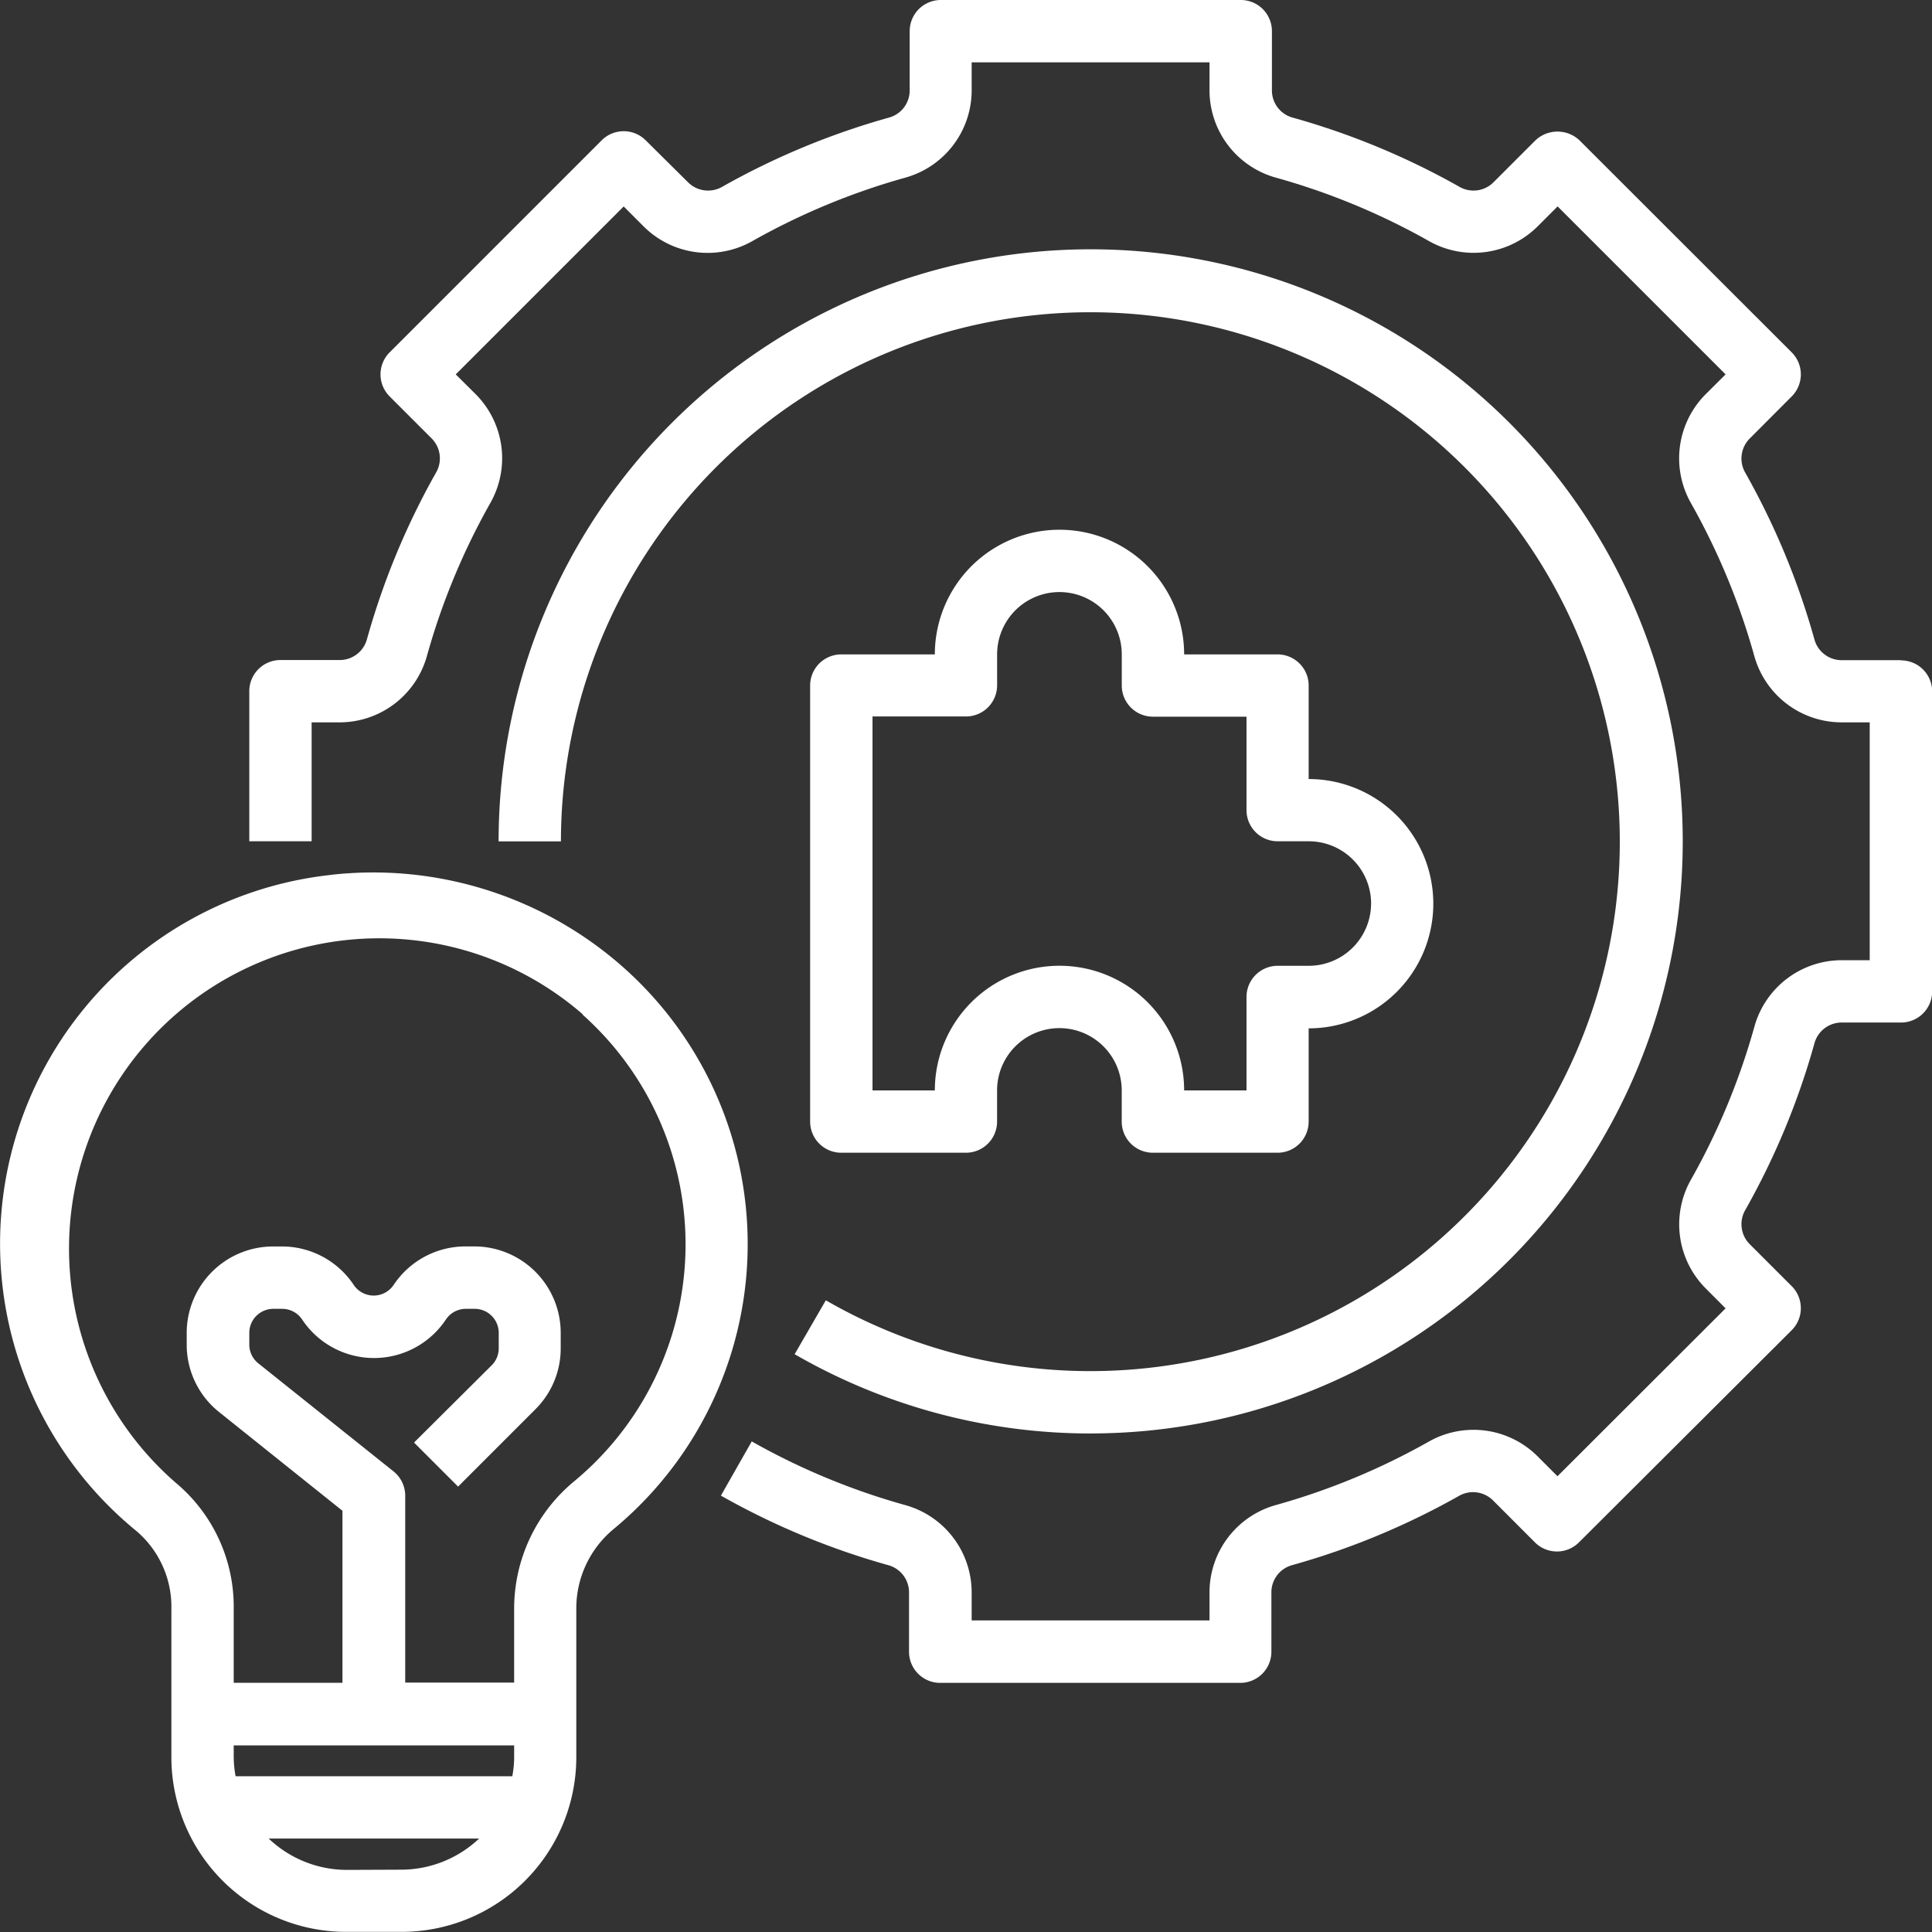
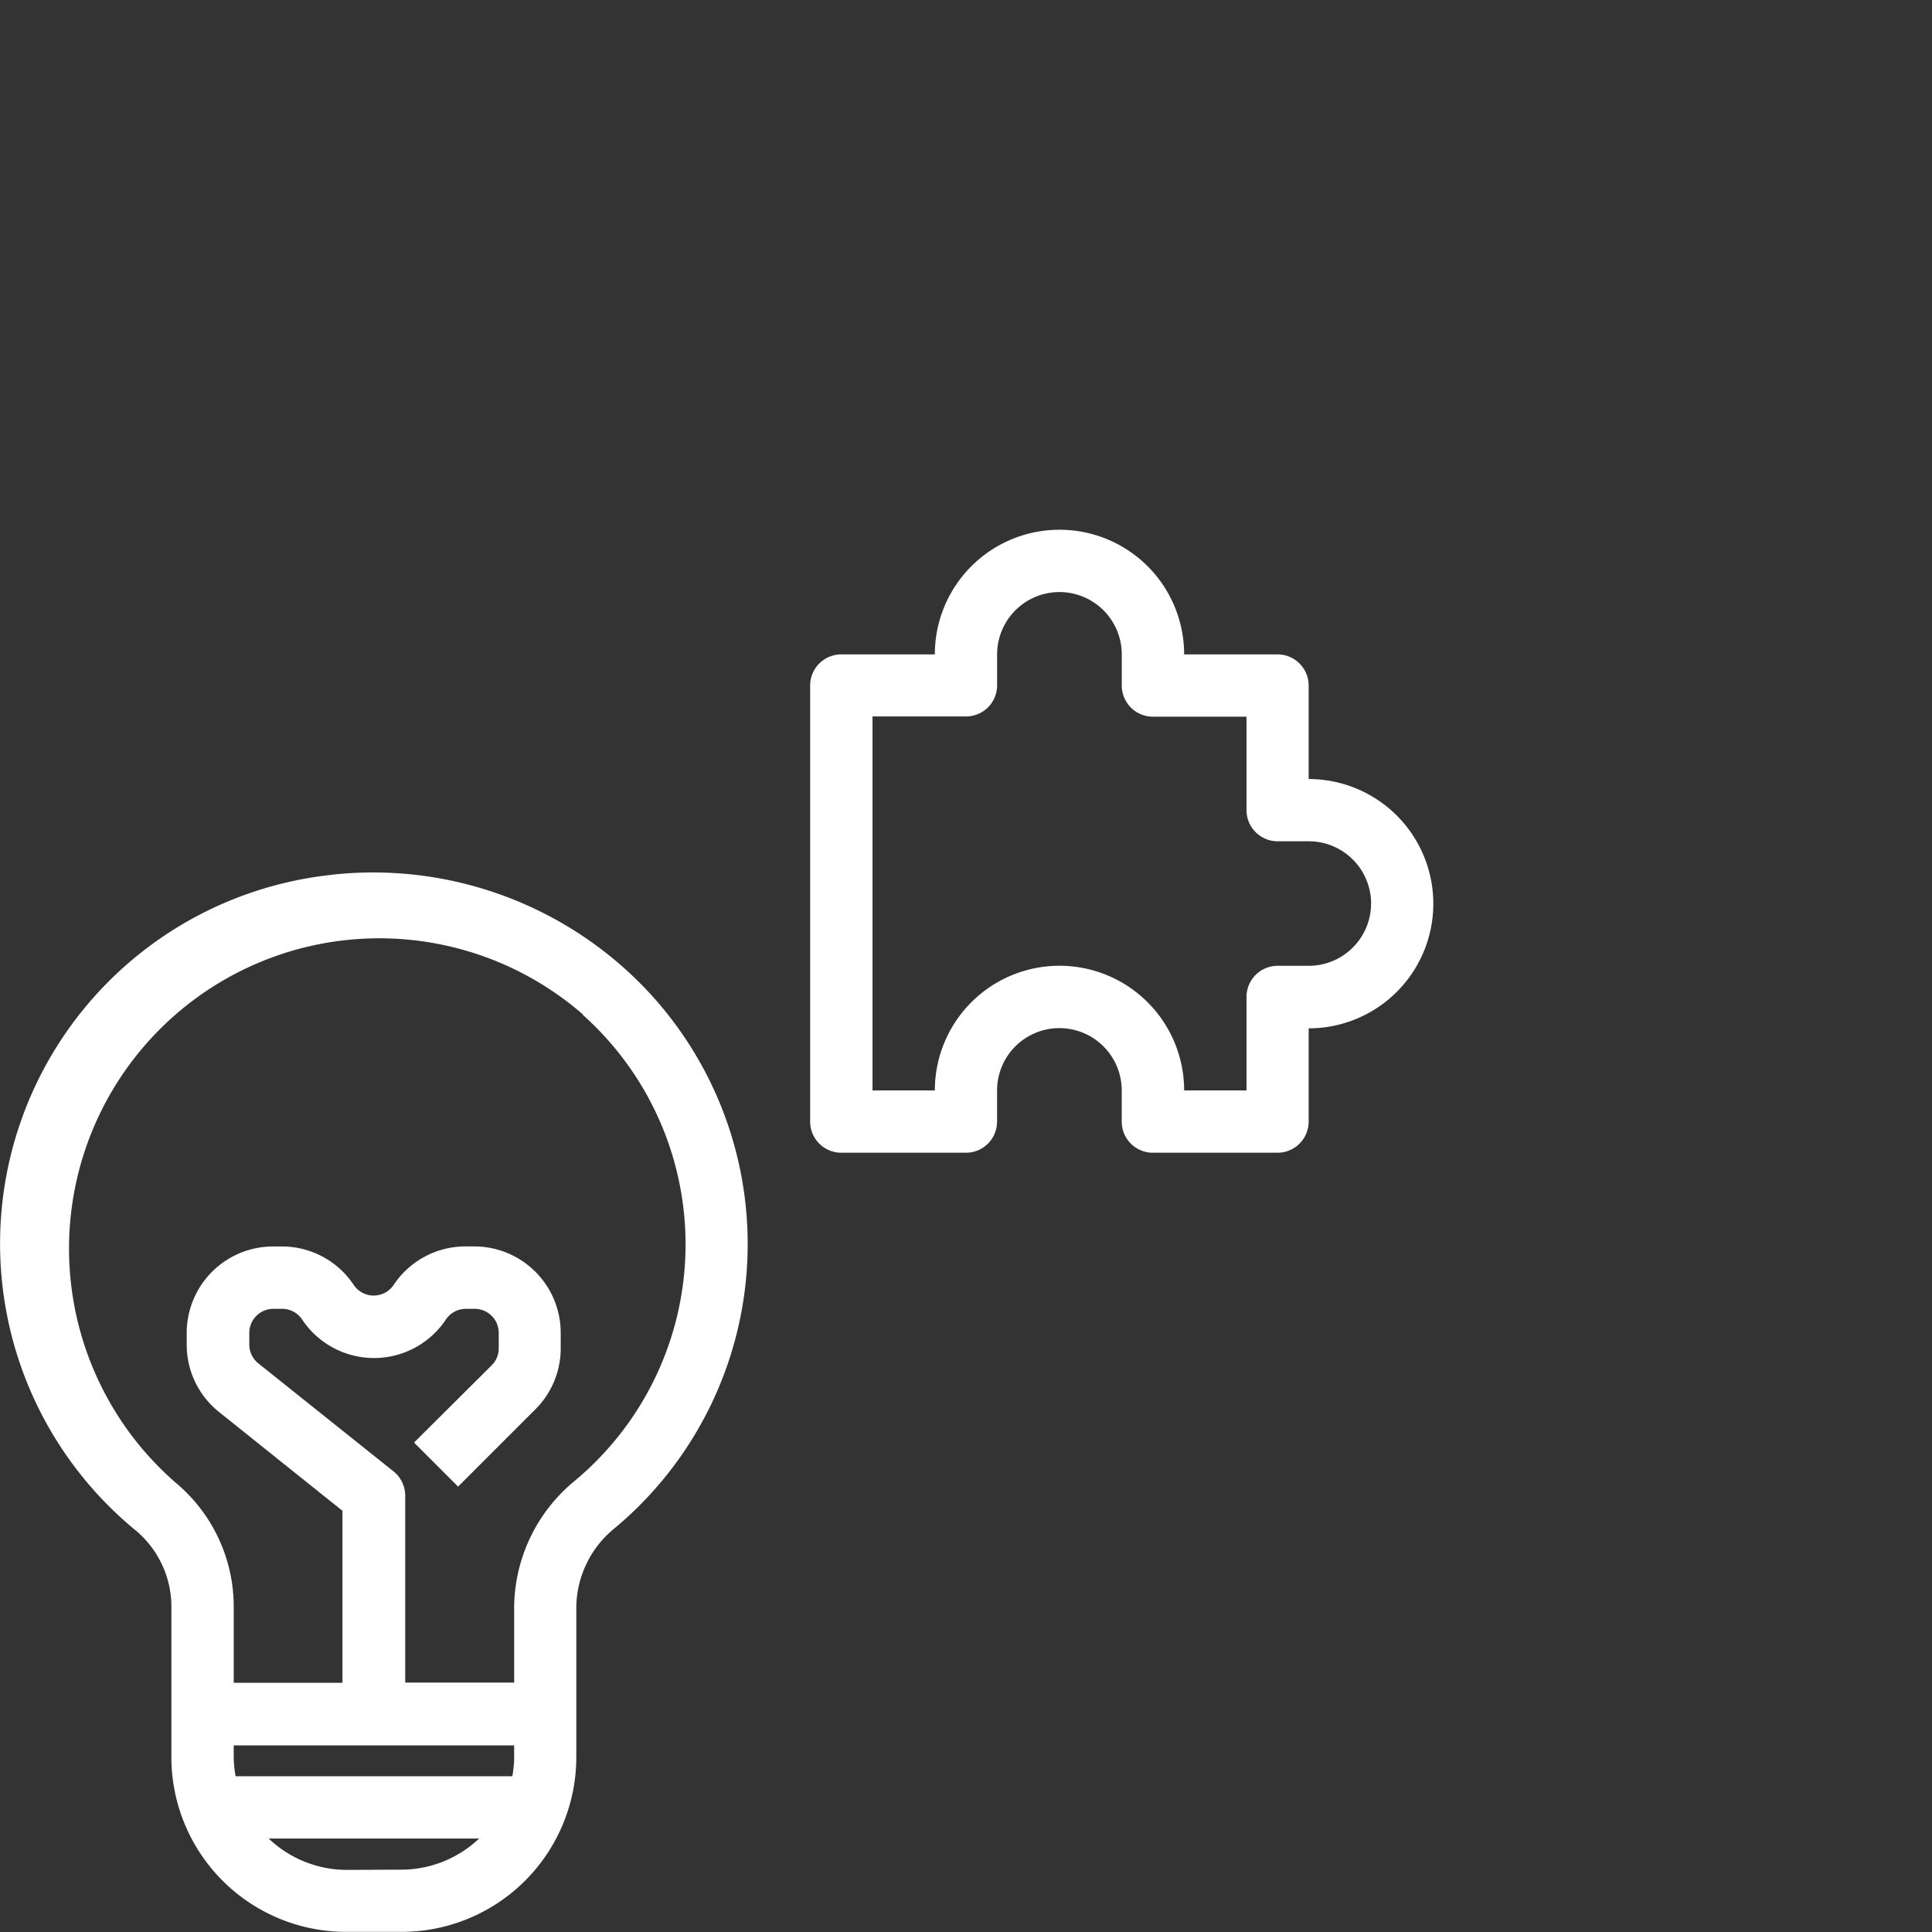
<svg xmlns="http://www.w3.org/2000/svg" width="43.863" height="43.863" viewBox="0 0 43.863 43.863">
  <rect x="0" y="0" width="43.863" height="43.863" fill="#333333" stroke="none" />
  <g id="Group_274" data-name="Group 274" transform="translate(-1 -1)">
    <path id="Path_1015" data-name="Path 1015" d="M8.525,25.835A8.422,8.422,0,0,0,4.1,40.735,2.26,2.26,0,0,1,4.891,42.5v3.392a3.968,3.968,0,0,0,3.984,3.941H10.1a3.968,3.968,0,0,0,3.984-3.941V42.5a2.337,2.337,0,0,1,.84-1.806,8.4,8.4,0,0,0,.243-12.745,8.561,8.561,0,0,0-6.647-2.115ZM6.306,45.9v-.3h6.367v.3a2.462,2.462,0,0,1-.042.4H6.349a2.462,2.462,0,0,1-.042-.4Zm2.569,2.526A2.578,2.578,0,0,1,7.1,47.714h4.778a2.578,2.578,0,0,1-1.774.707Zm5.353-19.416a6.986,6.986,0,0,1-.2,10.6A3.75,3.75,0,0,0,12.673,42.5v1.674H10.2V39.932a.709.709,0,0,0-.265-.553L6.865,36.926A.545.545,0,0,1,6.66,36.5v-.267a.546.546,0,0,1,.545-.545h.2a.545.545,0,0,1,.455.243,1.96,1.96,0,0,0,3.263,0,.545.545,0,0,1,.454-.243h.2a.546.546,0,0,1,.546.545v.351a.541.541,0,0,1-.16.386L10.4,38.724l1,1,1.755-1.755a1.948,1.948,0,0,0,.575-1.387v-.351a1.963,1.963,0,0,0-1.96-1.96h-.2a1.958,1.958,0,0,0-1.632.873.546.546,0,0,1-.908,0A1.958,1.958,0,0,0,7.4,34.272h-.2a1.963,1.963,0,0,0-1.961,1.96V36.5a1.954,1.954,0,0,0,.736,1.532l2.8,2.241v3.905H6.306V42.5A3.665,3.665,0,0,0,4.994,39.64,7.043,7.043,0,1,1,14.229,29ZM30.006,20.83H27.884a2.83,2.83,0,1,0-5.66,0H20.1a.707.707,0,0,0-.707.707v9.9a.707.707,0,0,0,.707.707h2.83a.707.707,0,0,0,.707-.707v-.707a1.415,1.415,0,1,1,2.83,0v.707a.707.707,0,0,0,.707.707h2.83a.707.707,0,0,0,.707-.707V29.32a2.83,2.83,0,1,0,0-5.66V21.537A.707.707,0,0,0,30.006,20.83Zm2.122,5.66A1.416,1.416,0,0,1,30.714,27.9h-.707a.707.707,0,0,0-.707.707v2.122H27.884a2.83,2.83,0,1,0-5.66,0H20.809v-8.49h2.122a.707.707,0,0,0,.707-.707V20.83a1.415,1.415,0,1,1,2.83,0v.707a.707.707,0,0,0,.707.707H29.3v2.122a.707.707,0,0,0,.707.707h.707A1.416,1.416,0,0,1,32.129,26.49Z" transform="translate(0 -4.973)" fill="#fff" />
-     <path id="Path_1016" data-name="Path 1016" d="M46.5,15.988H45.159a.64.64,0,0,1-.622-.458,16.968,16.968,0,0,0-1.582-3.813.642.642,0,0,1,.115-.766L44.018,10a.707.707,0,0,0,0-1L39.2,4.186a.729.729,0,0,0-1,0l-.948.948a.641.641,0,0,1-.764.115,17.01,17.01,0,0,0-3.815-1.583.639.639,0,0,1-.456-.621V1.707A.707.707,0,0,0,31.508,1H24.7a.707.707,0,0,0-.707.707V3.045a.639.639,0,0,1-.457.621,17.018,17.018,0,0,0-3.814,1.583.644.644,0,0,1-.765-.114L18,4.186a.707.707,0,0,0-1,0L12.186,9a.707.707,0,0,0,0,1l.948.948a.642.642,0,0,1,.115.765,16.953,16.953,0,0,0-1.582,3.814.64.64,0,0,1-.622.458H9.707A.707.707,0,0,0,9,16.7V20.1h1.415V17.4h.63a2.059,2.059,0,0,0,1.984-1.494,15.561,15.561,0,0,1,1.451-3.5,2.06,2.06,0,0,0-.346-2.462L13.687,9.5,17.5,5.687l.447.448a2.058,2.058,0,0,0,2.463.345,15.581,15.581,0,0,1,3.495-1.45A2.058,2.058,0,0,0,25.4,3.045v-.63h5.4v.63a2.058,2.058,0,0,0,1.493,1.984,15.573,15.573,0,0,1,3.5,1.45,2.059,2.059,0,0,0,2.462-.345l.448-.448L42.517,9.5l-.449.447a2.06,2.06,0,0,0-.345,2.462,15.575,15.575,0,0,1,1.45,3.5A2.059,2.059,0,0,0,45.159,17.4h.63v5.4h-.63a2.059,2.059,0,0,0-1.984,1.494,15.56,15.56,0,0,1-1.451,3.5,2.06,2.06,0,0,0,.346,2.462l.447.448L38.7,34.516l-.447-.448a2.059,2.059,0,0,0-2.463-.345,15.581,15.581,0,0,1-3.495,1.45A2.058,2.058,0,0,0,30.8,37.159v.63H25.4v-.63a2.058,2.058,0,0,0-1.493-1.984,15.573,15.573,0,0,1-3.5-1.45l-.7,1.231a17.01,17.01,0,0,0,3.815,1.583.639.639,0,0,1,.456.621V38.5a.707.707,0,0,0,.707.707h6.813a.707.707,0,0,0,.707-.707V37.159a.639.639,0,0,1,.457-.621,17.018,17.018,0,0,0,3.814-1.583.642.642,0,0,1,.765.114l.947.948a.707.707,0,0,0,1,0L44.018,31.2a.707.707,0,0,0,0-1l-.948-.948a.642.642,0,0,1-.115-.765,16.953,16.953,0,0,0,1.583-3.814.64.64,0,0,1,.621-.458H46.5a.707.707,0,0,0,.707-.707V16.7a.707.707,0,0,0-.707-.707Z" transform="translate(-2.34)" fill="#fff" />
-     <path id="Path_1017" data-name="Path 1017" d="M30.442,35.884A13.442,13.442,0,1,0,17,22.442h1.415a12.02,12.02,0,1,1,6.014,10.419l-.708,1.224a13.437,13.437,0,0,0,6.722,1.8Z" transform="translate(-4.68 -2.34)" fill="#fff" />
  </g>
</svg>